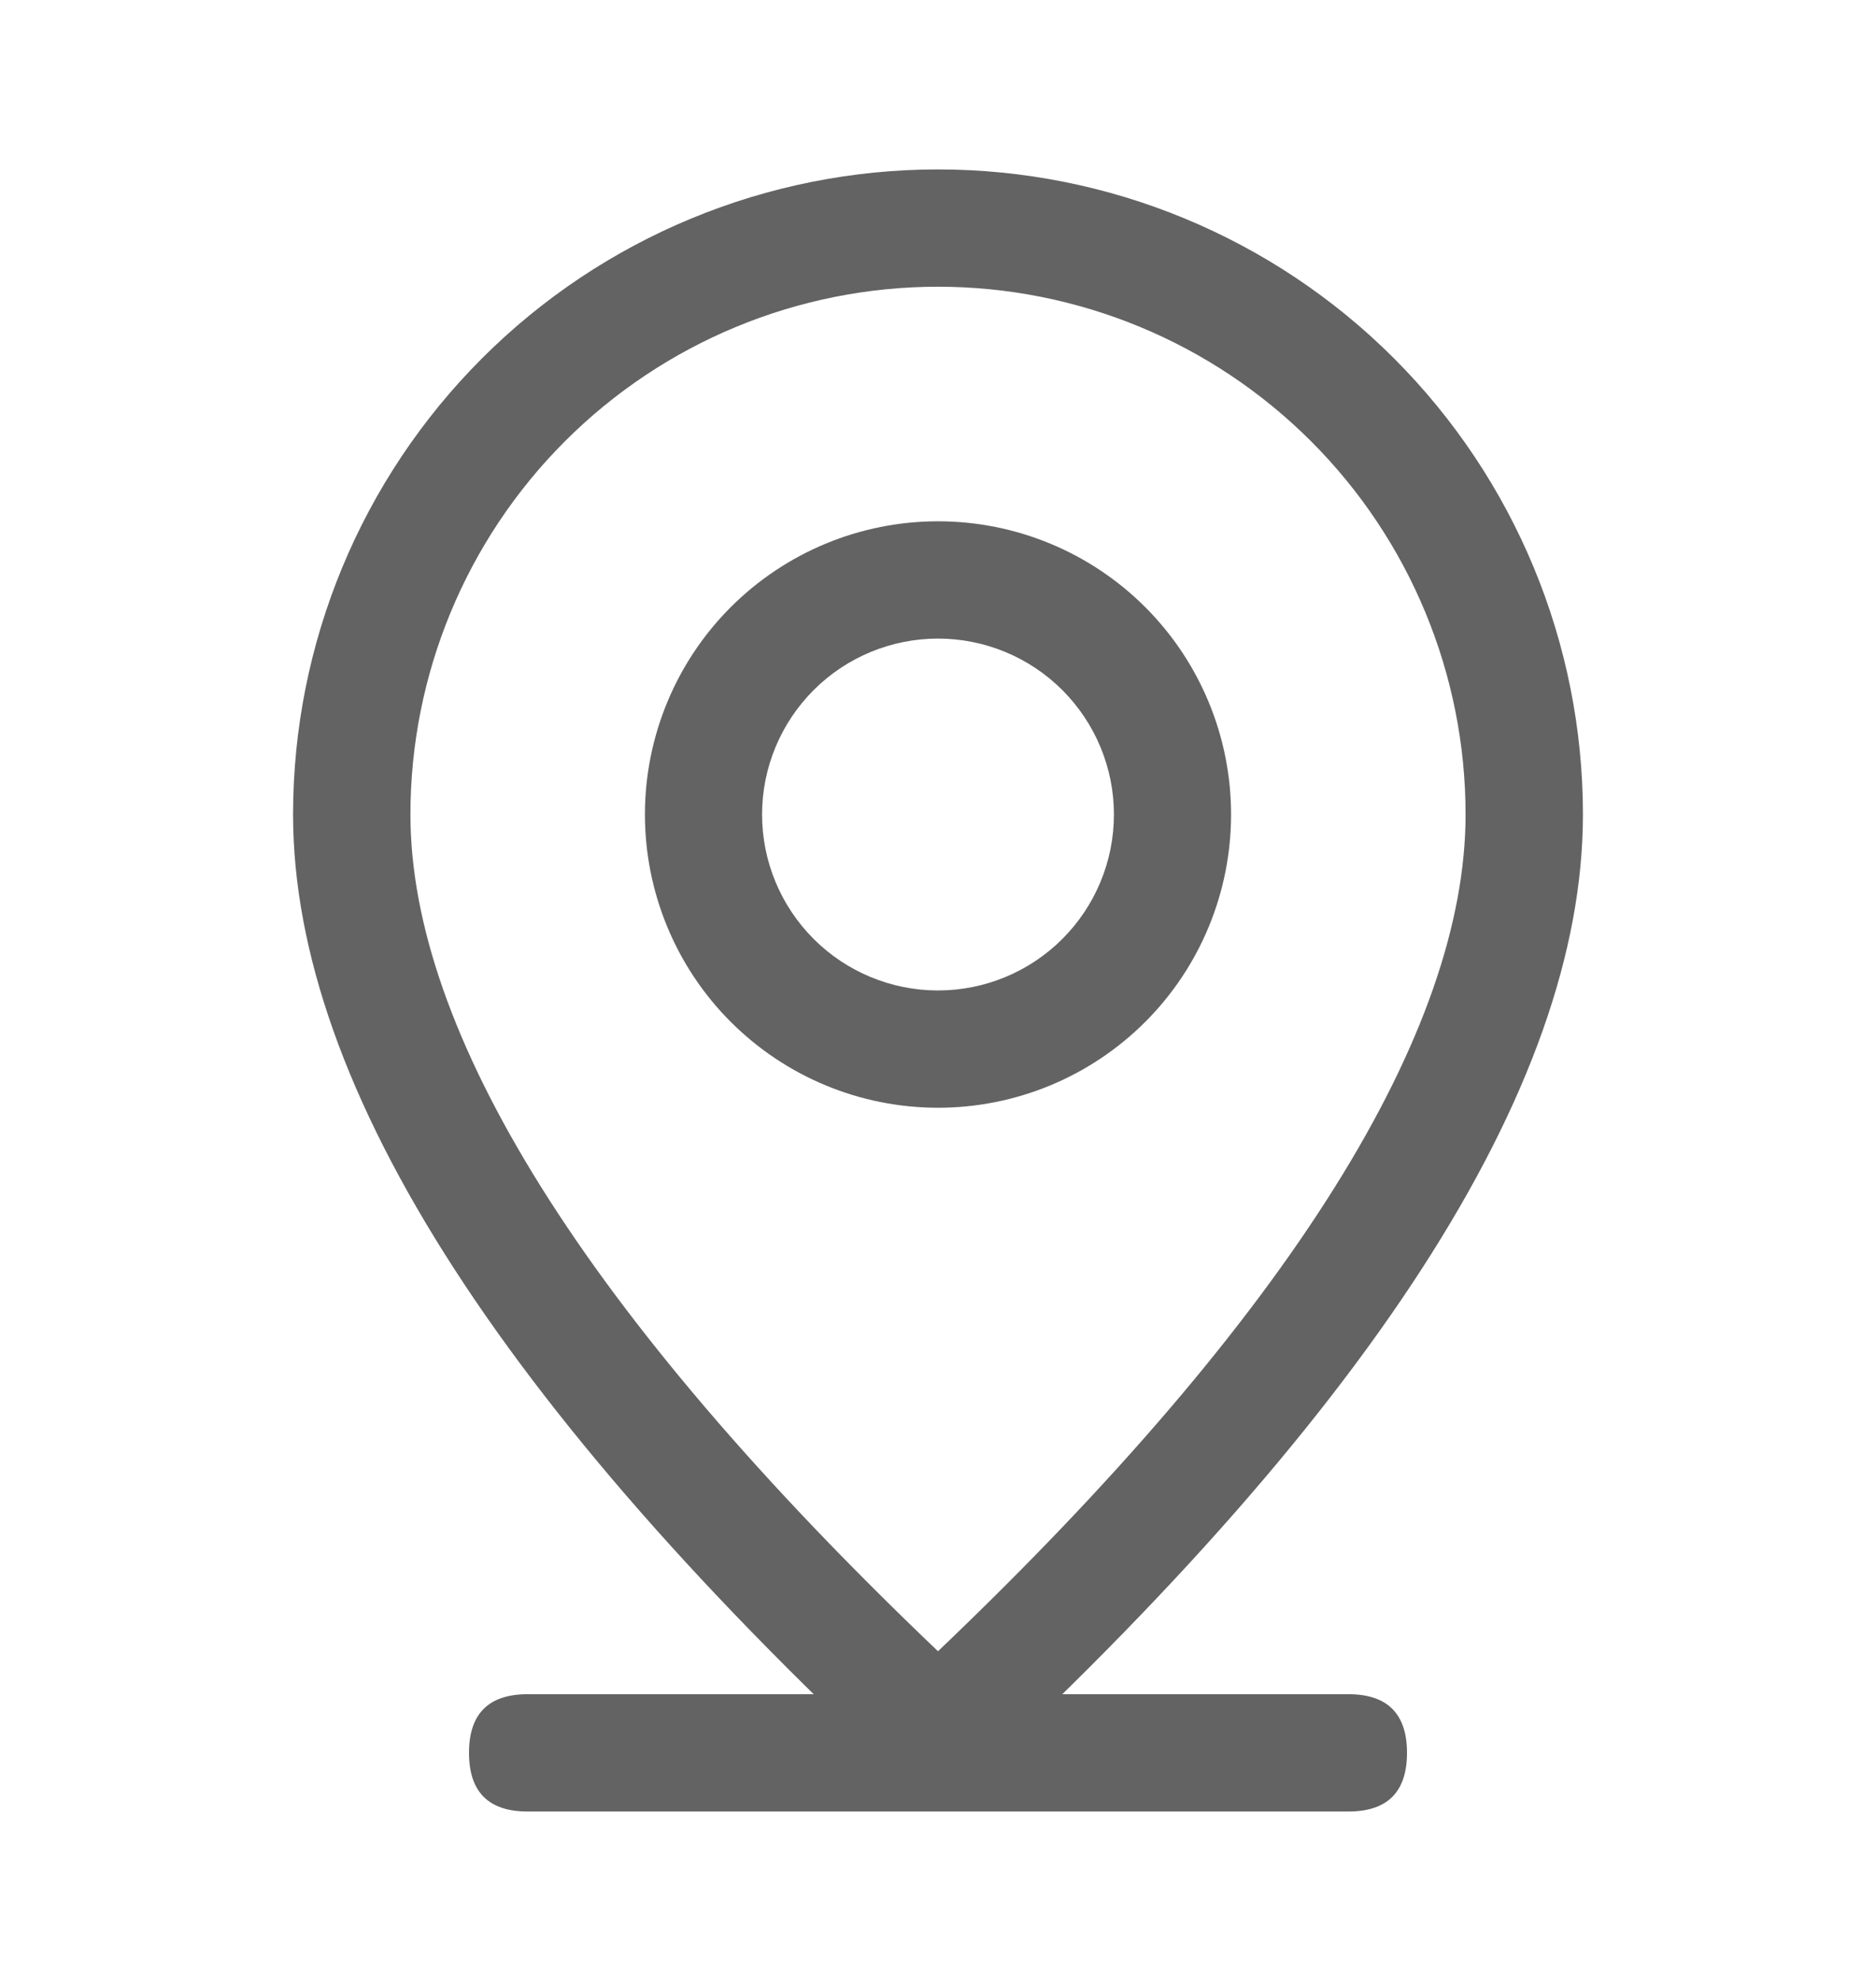
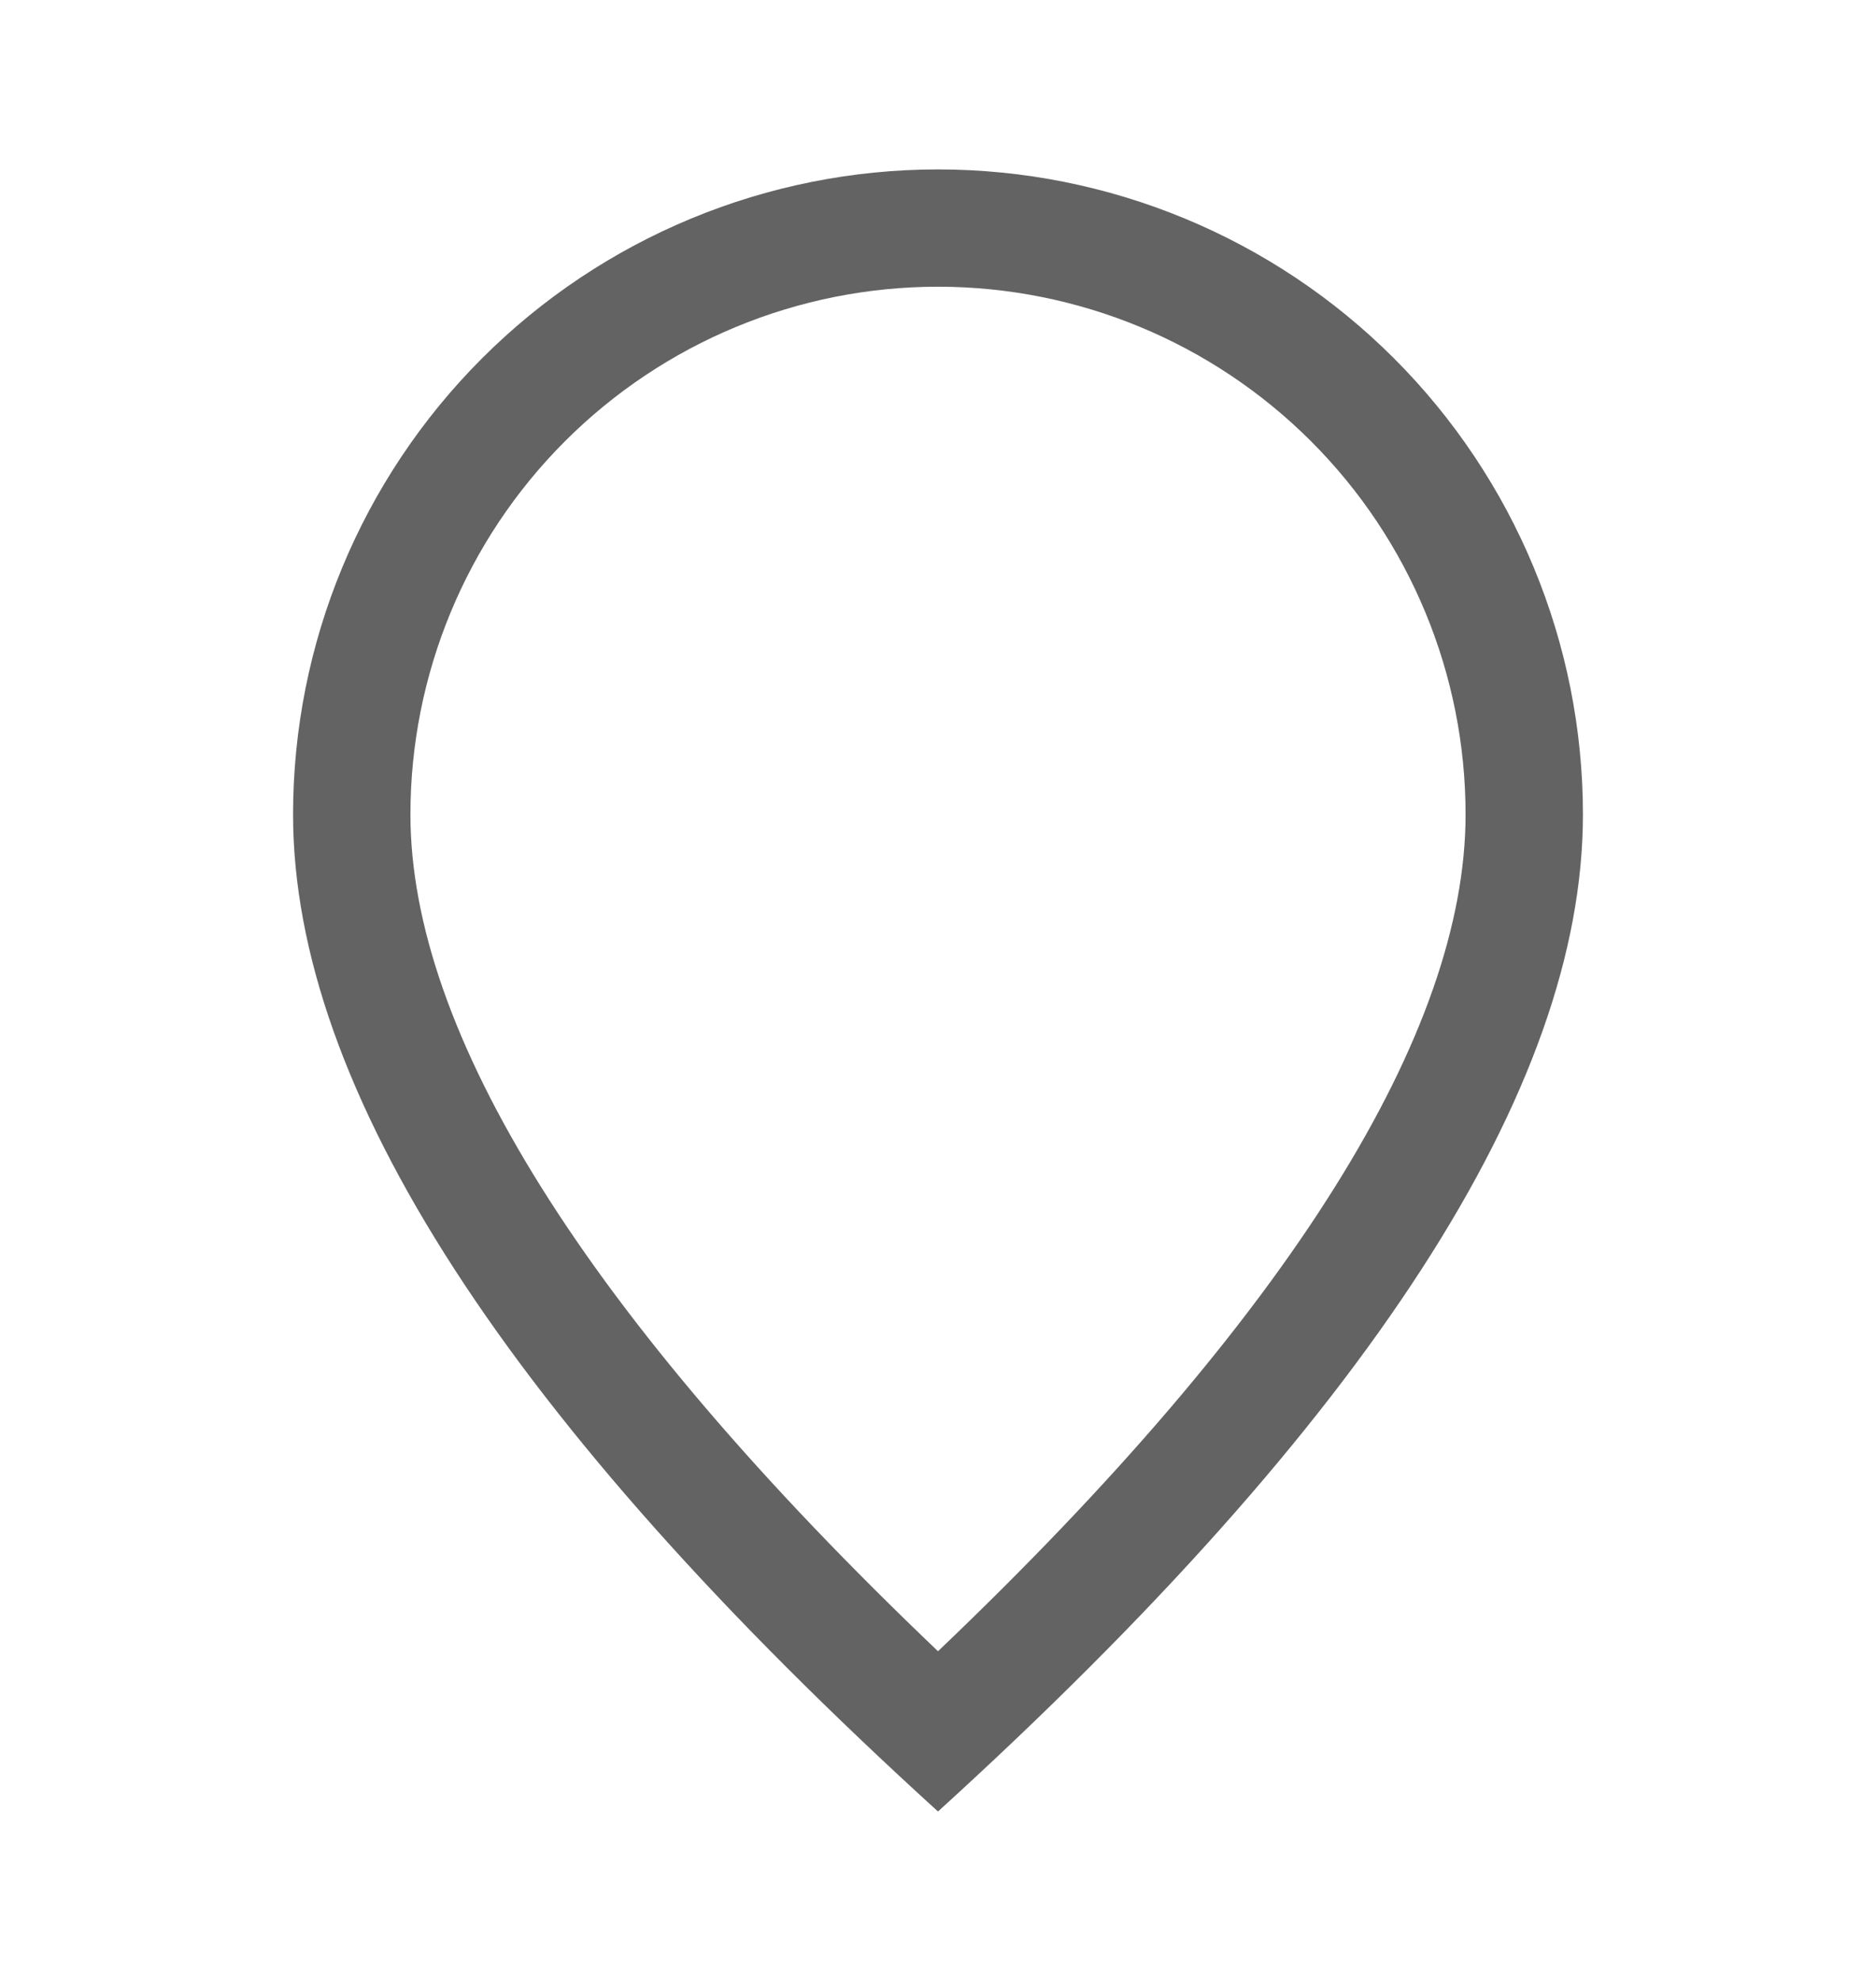
<svg xmlns="http://www.w3.org/2000/svg" width="18" height="19" viewBox="0 0 18 19" fill="none">
-   <path d="M5.062 16.25H12.938C13.312 16.25 13.5 16.438 13.5 16.812C13.5 17.188 13.312 17.375 12.938 17.375H5.062C4.688 17.375 4.5 17.188 4.5 16.812C4.5 16.438 4.688 16.25 5.062 16.25Z" fill="#636363" />
  <path d="M14.062 7.812C14.062 6.47 13.529 5.182 12.58 4.233C11.63 3.283 10.343 2.75 9 2.75C7.657 2.75 6.37 3.283 5.42 4.233C4.471 5.182 3.938 6.47 3.938 7.812C3.938 9.889 5.599 12.596 9 15.838C12.401 12.596 14.062 9.889 14.062 7.812ZM9 17.375C4.875 13.625 2.812 10.437 2.812 7.812C2.812 6.171 3.464 4.598 4.625 3.437C5.785 2.277 7.359 1.625 9 1.625C10.641 1.625 12.215 2.277 13.375 3.437C14.536 4.598 15.188 6.171 15.188 7.812C15.188 10.437 13.125 13.625 9 17.375Z" fill="#636363" />
-   <path d="M9 9.5C9.448 9.5 9.877 9.322 10.193 9.006C10.51 8.689 10.688 8.26 10.688 7.812C10.688 7.365 10.51 6.936 10.193 6.619C9.877 6.303 9.448 6.125 9 6.125C8.552 6.125 8.123 6.303 7.807 6.619C7.49 6.936 7.312 7.365 7.312 7.812C7.312 8.26 7.49 8.689 7.807 9.006C8.123 9.322 8.552 9.5 9 9.5ZM9 10.625C8.254 10.625 7.539 10.329 7.011 9.801C6.484 9.274 6.188 8.558 6.188 7.812C6.188 7.067 6.484 6.351 7.011 5.824C7.539 5.296 8.254 5 9 5C9.746 5 10.461 5.296 10.989 5.824C11.516 6.351 11.812 7.067 11.812 7.812C11.812 8.558 11.516 9.274 10.989 9.801C10.461 10.329 9.746 10.625 9 10.625Z" fill="#636363" />
</svg>